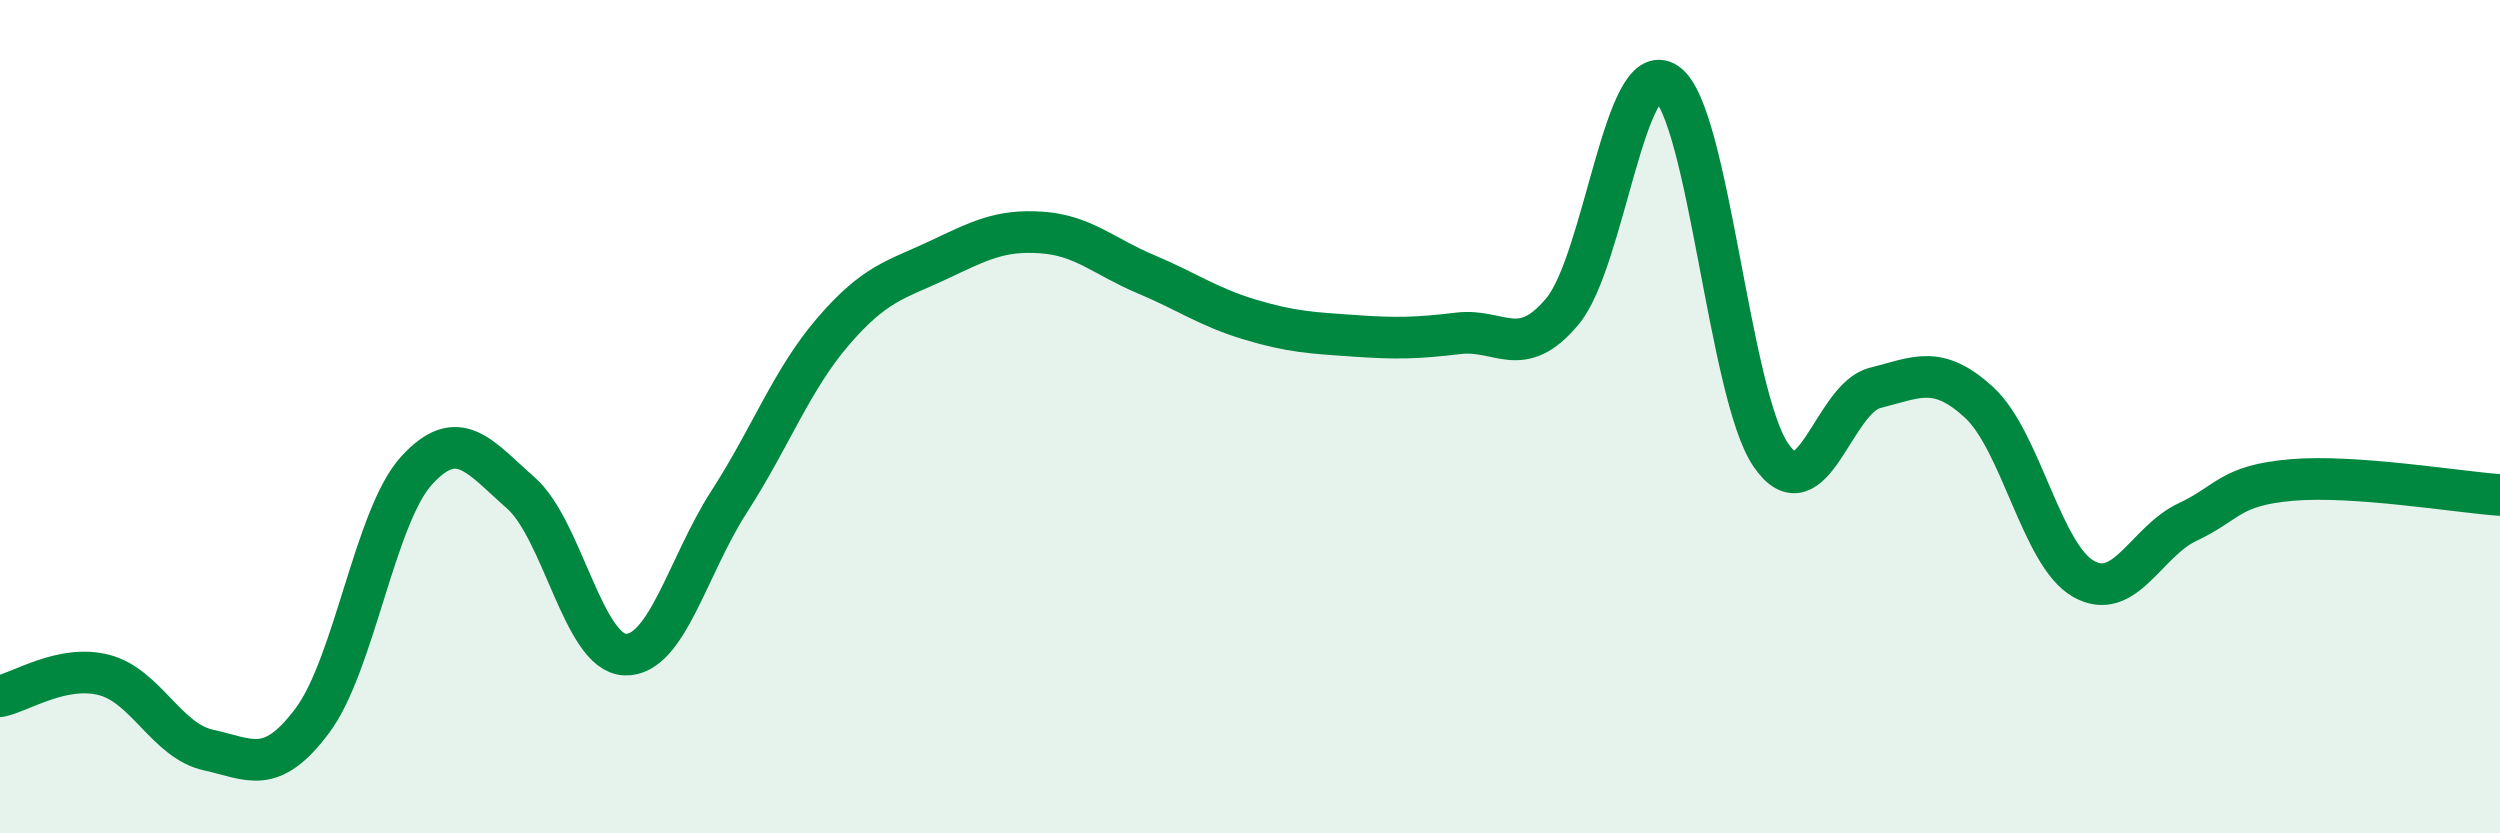
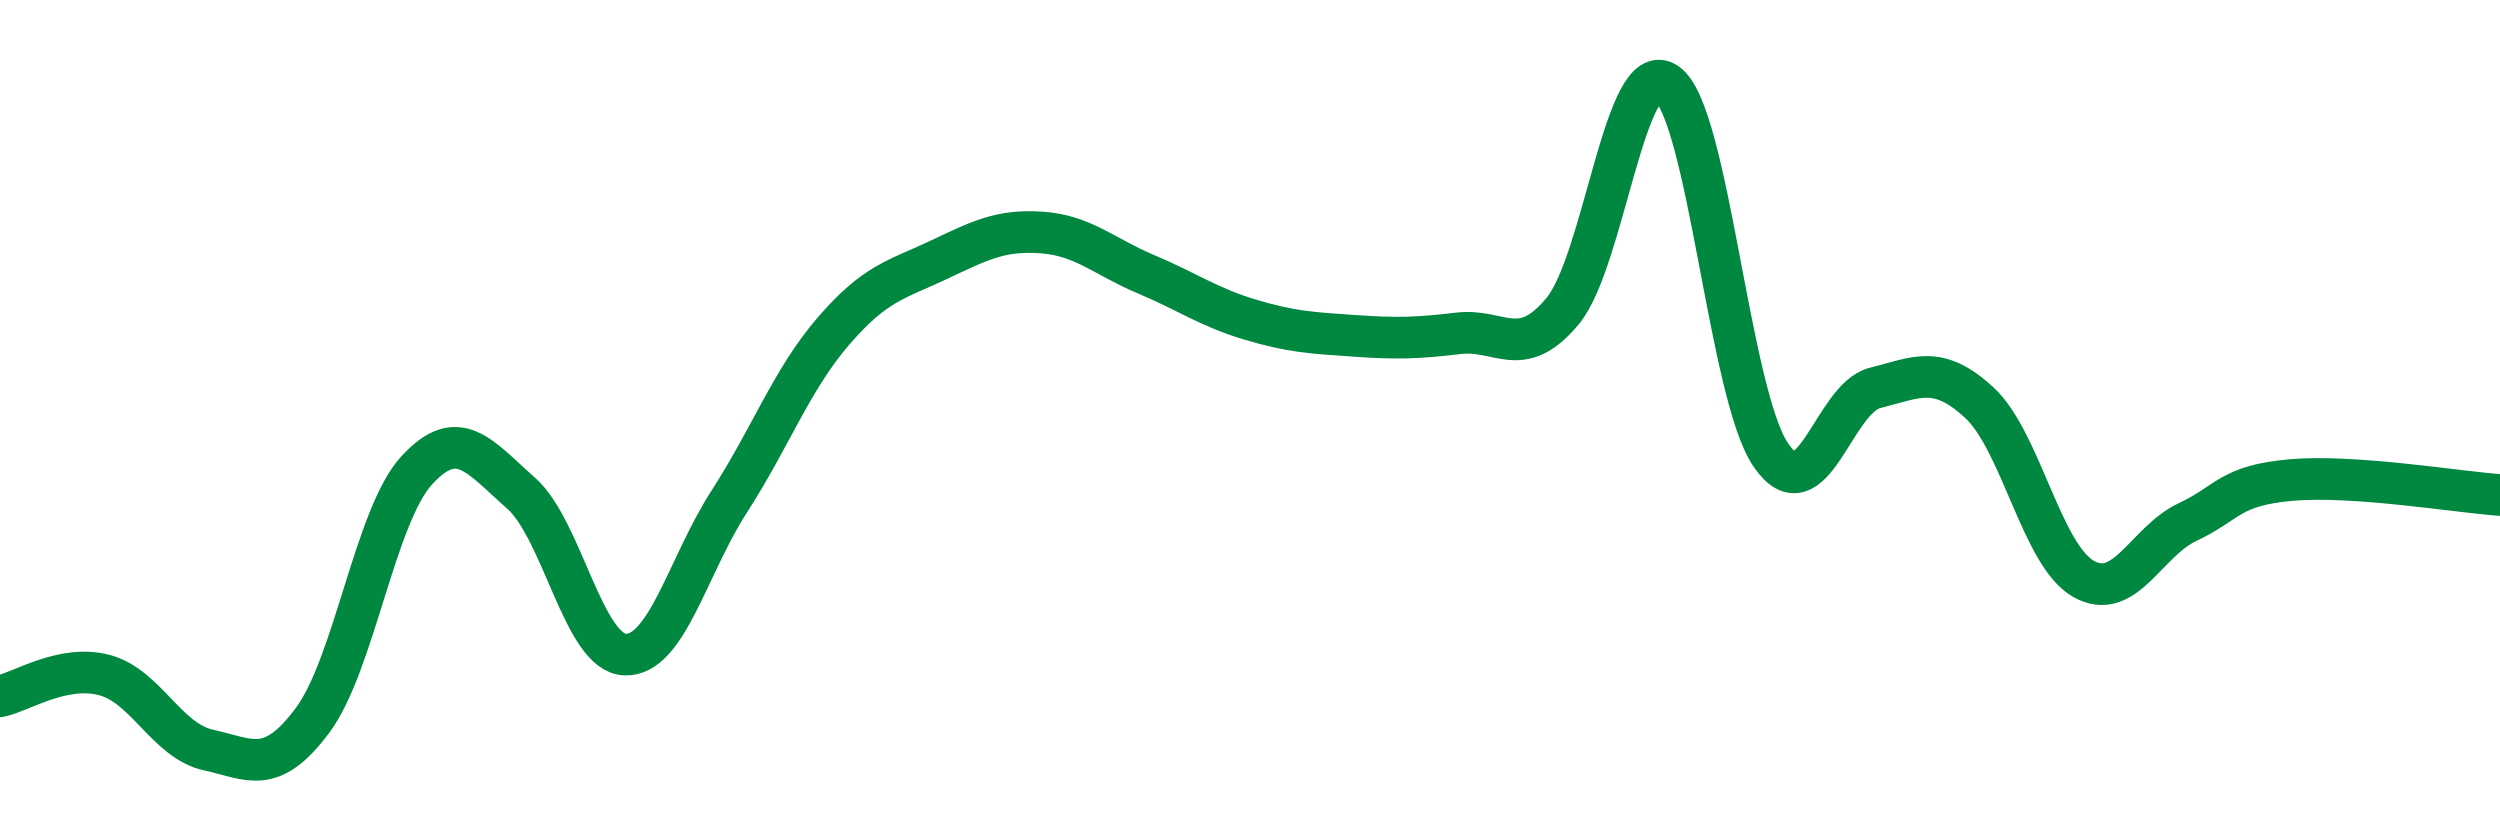
<svg xmlns="http://www.w3.org/2000/svg" width="60" height="20" viewBox="0 0 60 20">
-   <path d="M 0,16.71 C 0.5,16.61 1.5,15.94 2.5,16.2 C 3.5,16.46 4,17.78 5,18 C 6,18.22 6.5,18.63 7.5,17.29 C 8.5,15.95 9,12.38 10,11.29 C 11,10.2 11.5,10.95 12.5,11.83 C 13.5,12.71 14,15.67 15,15.71 C 16,15.75 16.5,13.59 17.5,12.04 C 18.5,10.49 19,9.11 20,7.95 C 21,6.79 21.5,6.72 22.5,6.25 C 23.5,5.78 24,5.51 25,5.58 C 26,5.65 26.5,6.16 27.5,6.58 C 28.5,7 29,7.37 30,7.67 C 31,7.97 31.5,7.99 32.5,8.06 C 33.5,8.13 34,8.12 35,8 C 36,7.88 36.5,8.67 37.5,7.47 C 38.5,6.27 39,1.31 40,2 C 41,2.69 41.5,9.46 42.5,10.92 C 43.5,12.38 44,9.56 45,9.31 C 46,9.06 46.5,8.74 47.5,9.66 C 48.5,10.58 49,13.32 50,13.89 C 51,14.46 51.5,13 52.5,12.53 C 53.5,12.06 53.5,11.65 55,11.52 C 56.5,11.39 59,11.81 60,11.88L60 20L0 20Z" fill="#008740" opacity="0.1" stroke-linecap="round" stroke-linejoin="round" />
  <path d="M 0,16.71 C 0.5,16.61 1.5,15.94 2.5,16.2 C 3.5,16.46 4,17.78 5,18 C 6,18.22 6.5,18.63 7.5,17.29 C 8.5,15.95 9,12.38 10,11.29 C 11,10.2 11.5,10.95 12.5,11.83 C 13.5,12.71 14,15.67 15,15.71 C 16,15.75 16.5,13.59 17.5,12.04 C 18.5,10.49 19,9.11 20,7.95 C 21,6.79 21.5,6.72 22.5,6.25 C 23.5,5.78 24,5.51 25,5.58 C 26,5.65 26.5,6.16 27.5,6.58 C 28.5,7 29,7.37 30,7.67 C 31,7.97 31.5,7.99 32.5,8.06 C 33.5,8.13 34,8.12 35,8 C 36,7.88 36.5,8.67 37.5,7.47 C 38.5,6.27 39,1.31 40,2 C 41,2.69 41.5,9.46 42.5,10.92 C 43.5,12.38 44,9.56 45,9.31 C 46,9.06 46.5,8.74 47.5,9.66 C 48.5,10.58 49,13.32 50,13.89 C 51,14.46 51.5,13 52.5,12.53 C 53.5,12.06 53.5,11.65 55,11.52 C 56.5,11.39 59,11.81 60,11.88" stroke="#008740" stroke-width="1" fill="none" stroke-linecap="round" stroke-linejoin="round" />
</svg>